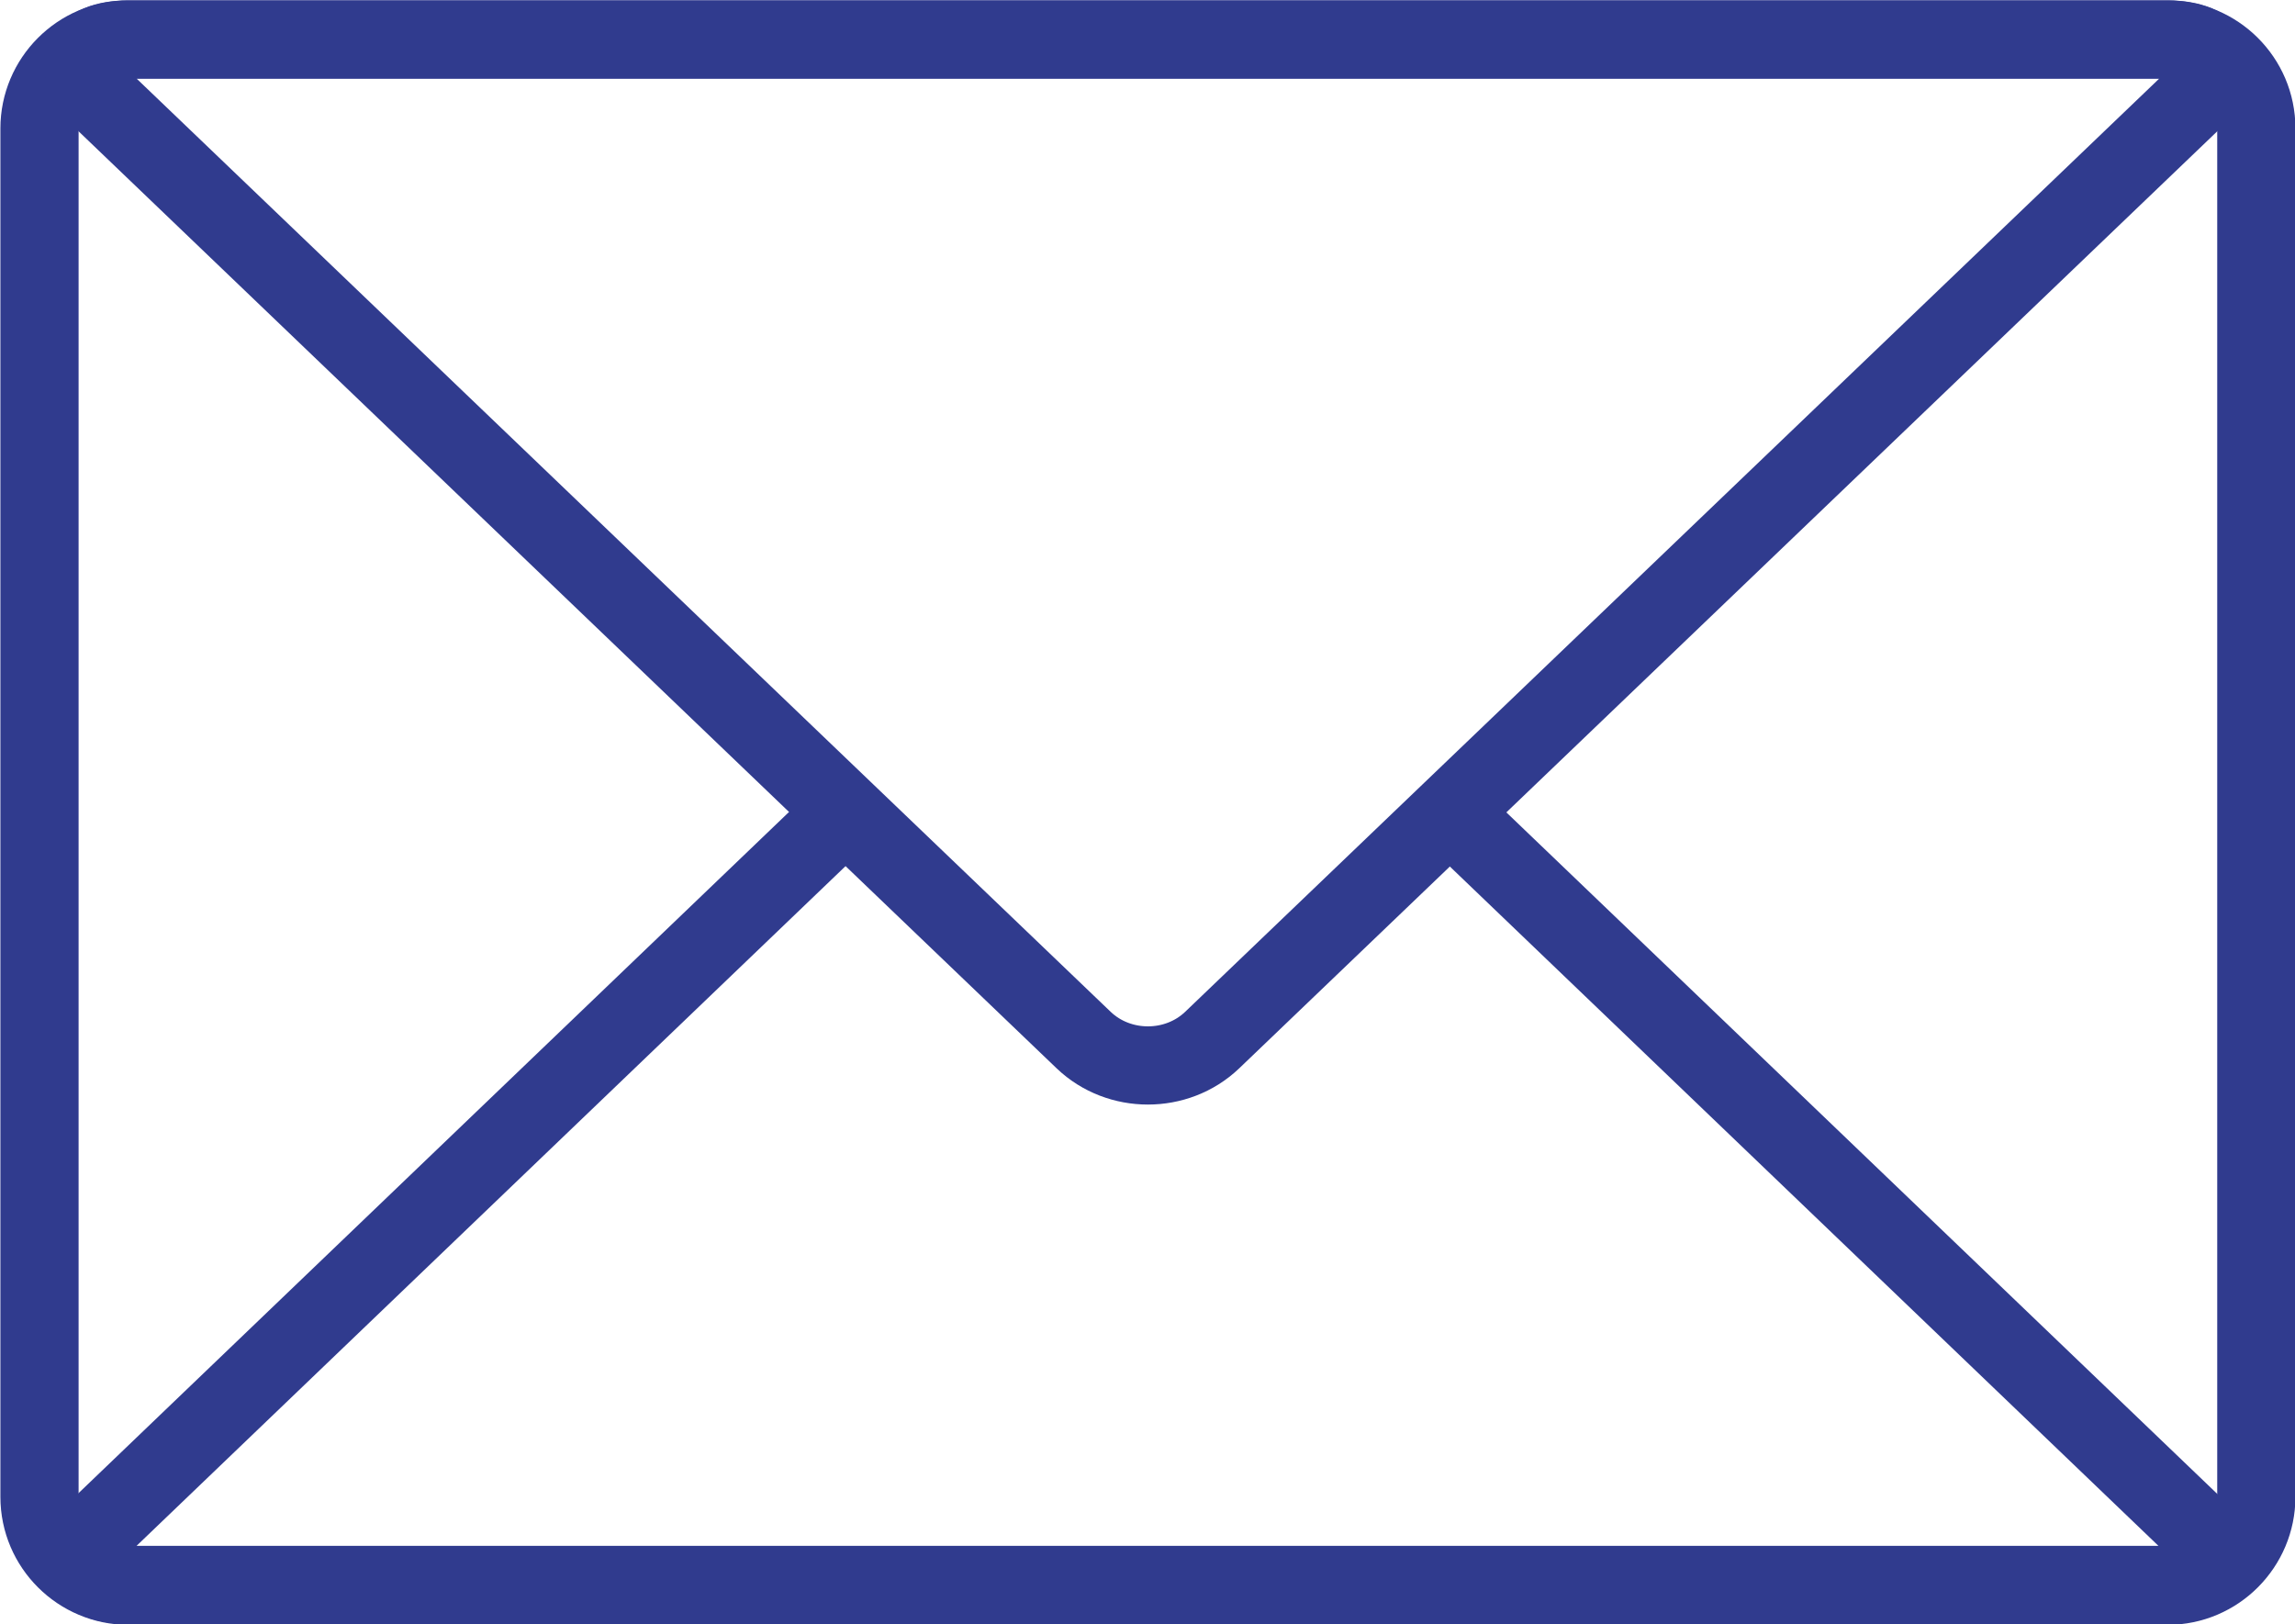
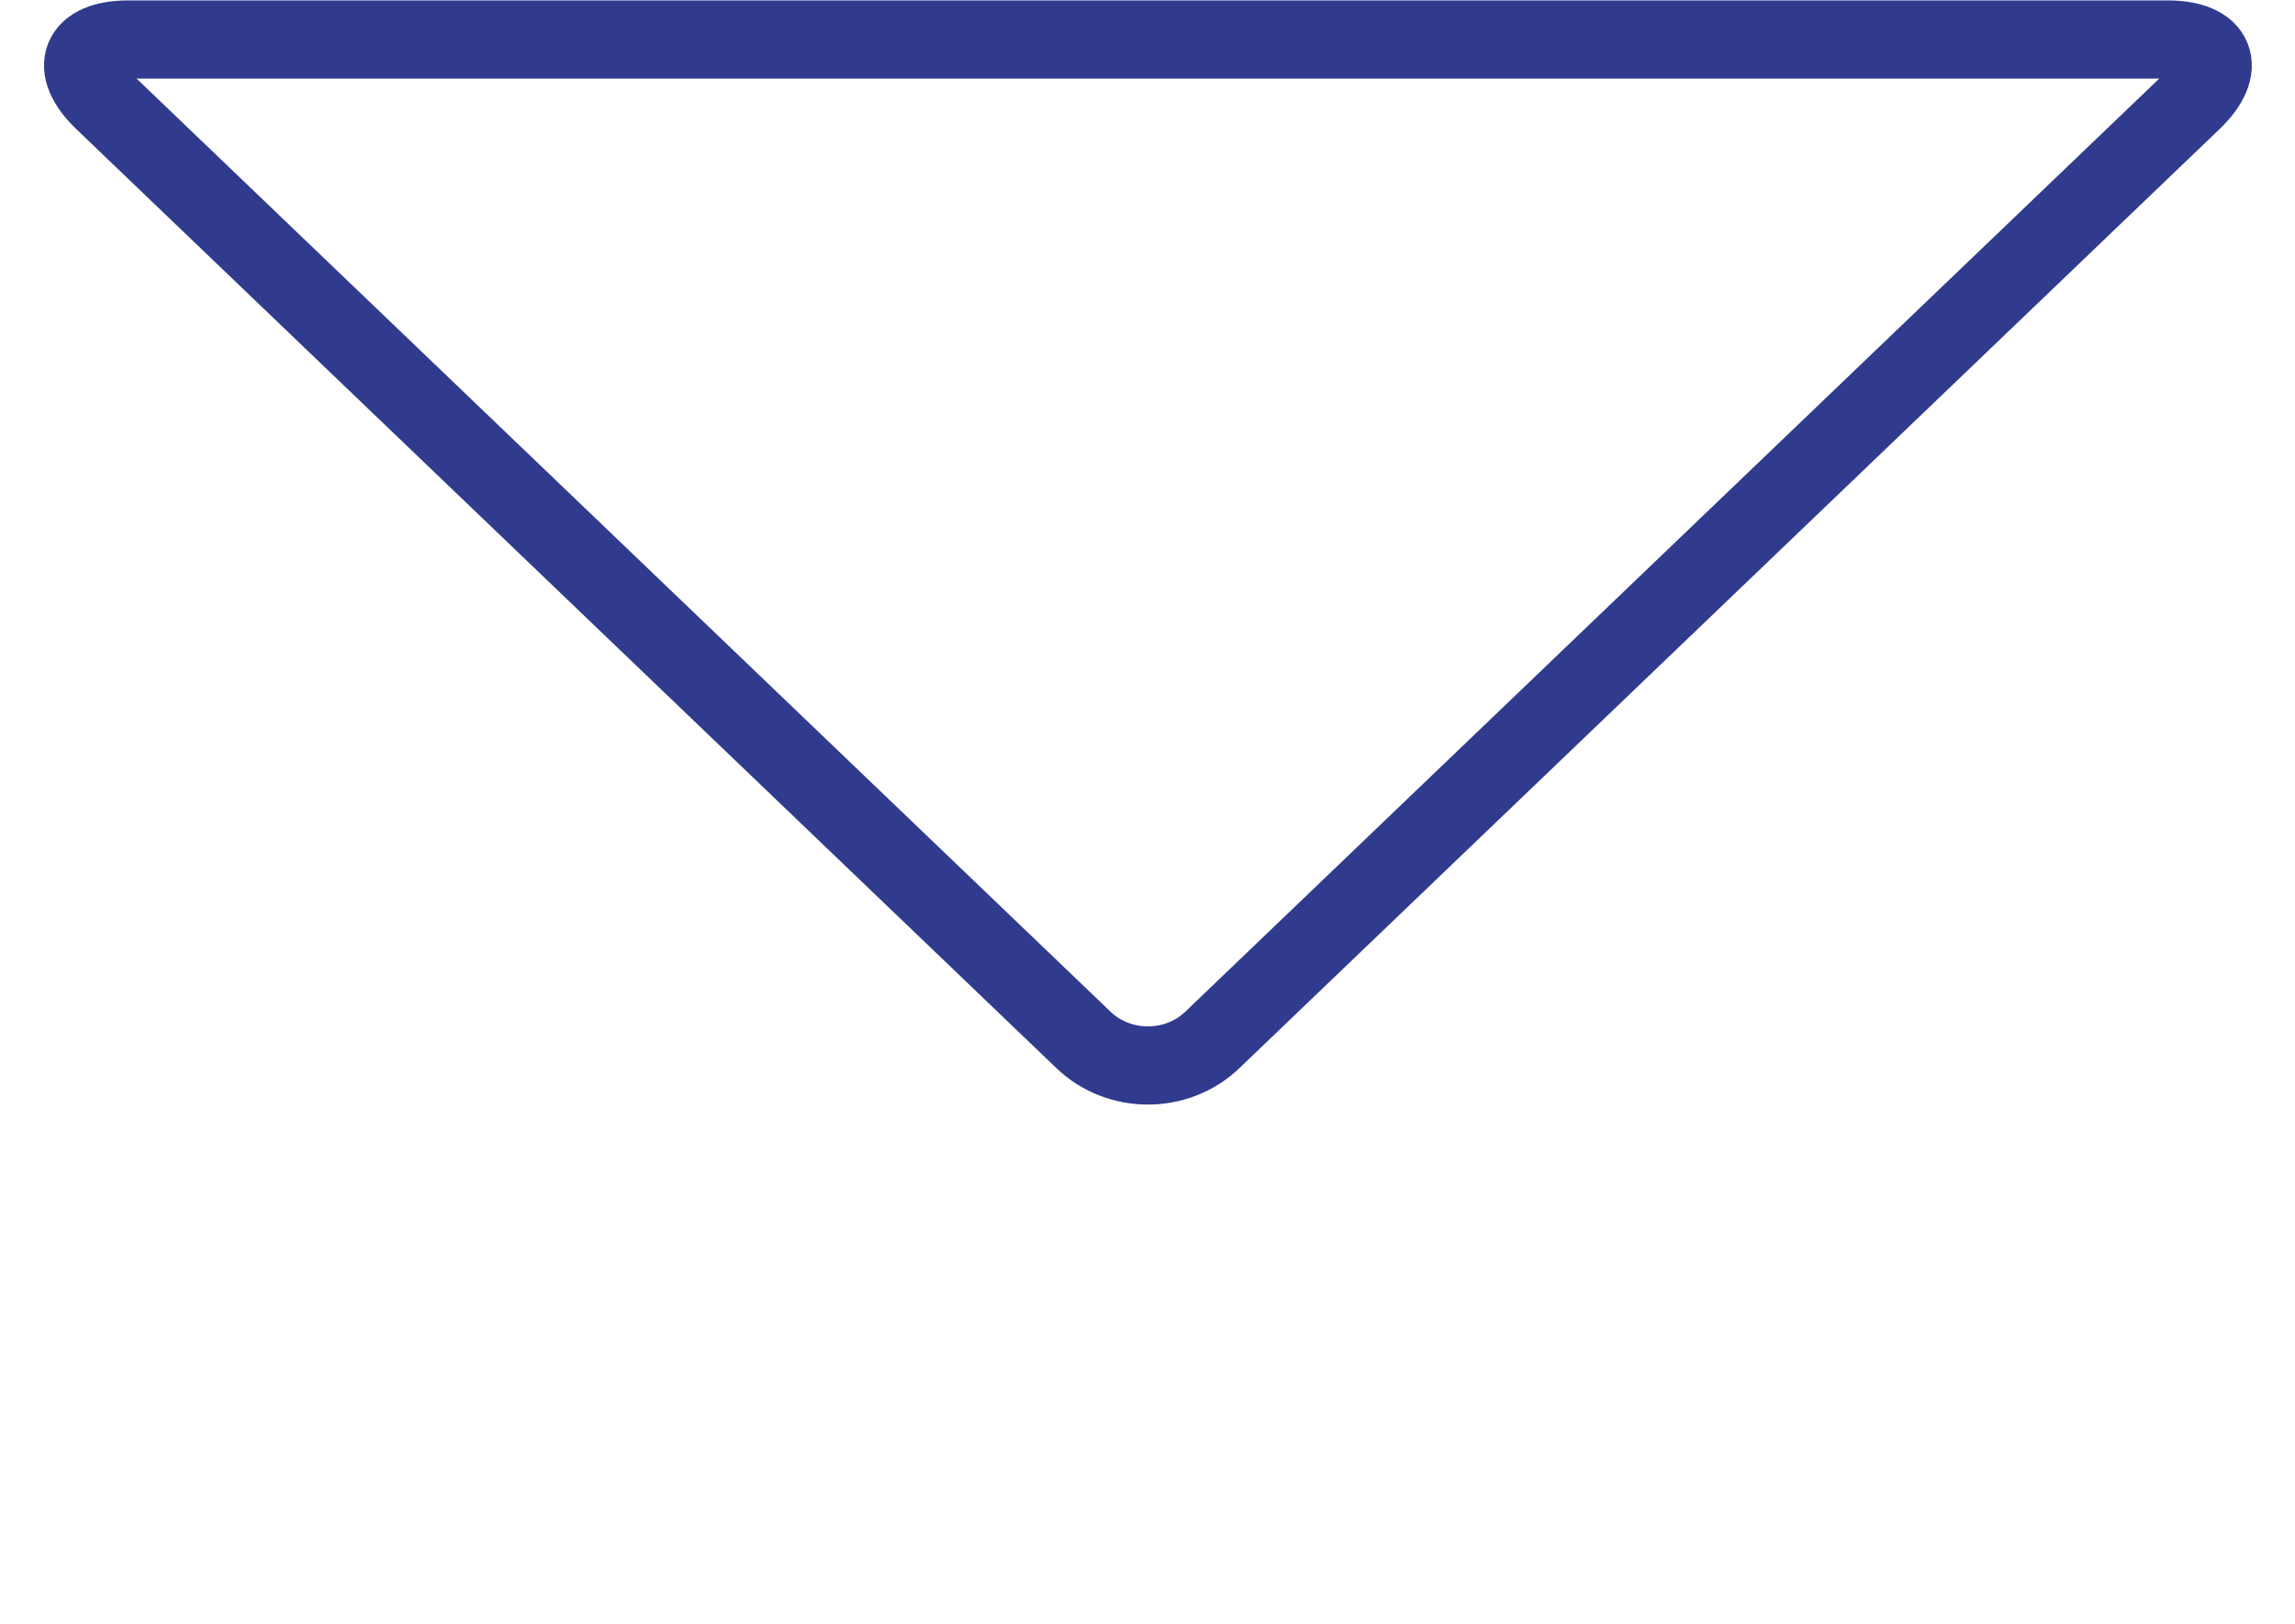
<svg xmlns="http://www.w3.org/2000/svg" version="1.1" id="Calque_1" x="0px" y="0px" viewBox="0 0 278.9 197.4" style="enable-background:new 0 0 278.9 197.4;" xml:space="preserve">
  <style type="text/css">
	.st0{fill:none;stroke:#303B8E;stroke-width:9.503;stroke-linecap:round;stroke-linejoin:round;stroke-miterlimit:10;}
	.st1{fill:none;}
</style>
  <g>
    <g>
      <g>
-         <path class="st0" d="M274.2,181.9c0,5.9-4.8,10.8-10.8,10.8H15.6c-5.9,0-10.8-4.8-10.8-10.8V15.6c0-5.9,4.8-10.8,10.8-10.8h247.8     c5.9,0,10.8,4.8,10.8,10.8V181.9z" />
-       </g>
+         </g>
      <g>
        <path class="st1" d="M15.6,192.6c-5.9,0-7.3-3.4-3-7.5L131.7,71c4.3-4.1,11.3-4.1,15.6,0l119.1,114.1c4.3,4.1,2.9,7.5-3,7.5H15.6     z" />
-         <path class="st0" d="M176.8,99.3l89.5,85.8c4.3,4.1,2.9,7.5-3,7.5H15.6c-5.9,0-7.3-3.4-3-7.5l89.6-85.9" />
      </g>
      <g>
        <path class="st1" d="M263.4,4.8c5.9,0,7.3,3.4,3,7.5L147.3,126.4c-4.3,4.1-11.3,4.1-15.6,0L12.6,12.3c-4.3-4.1-2.9-7.5,3-7.5     H263.4z" />
        <path class="st0" d="M263.4,4.8c5.9,0,7.3,3.4,3,7.5L147.3,126.4c-4.3,4.1-11.3,4.1-15.6,0L12.6,12.3c-4.3-4.1-2.9-7.5,3-7.5     H263.4z" />
      </g>
    </g>
  </g>
</svg>